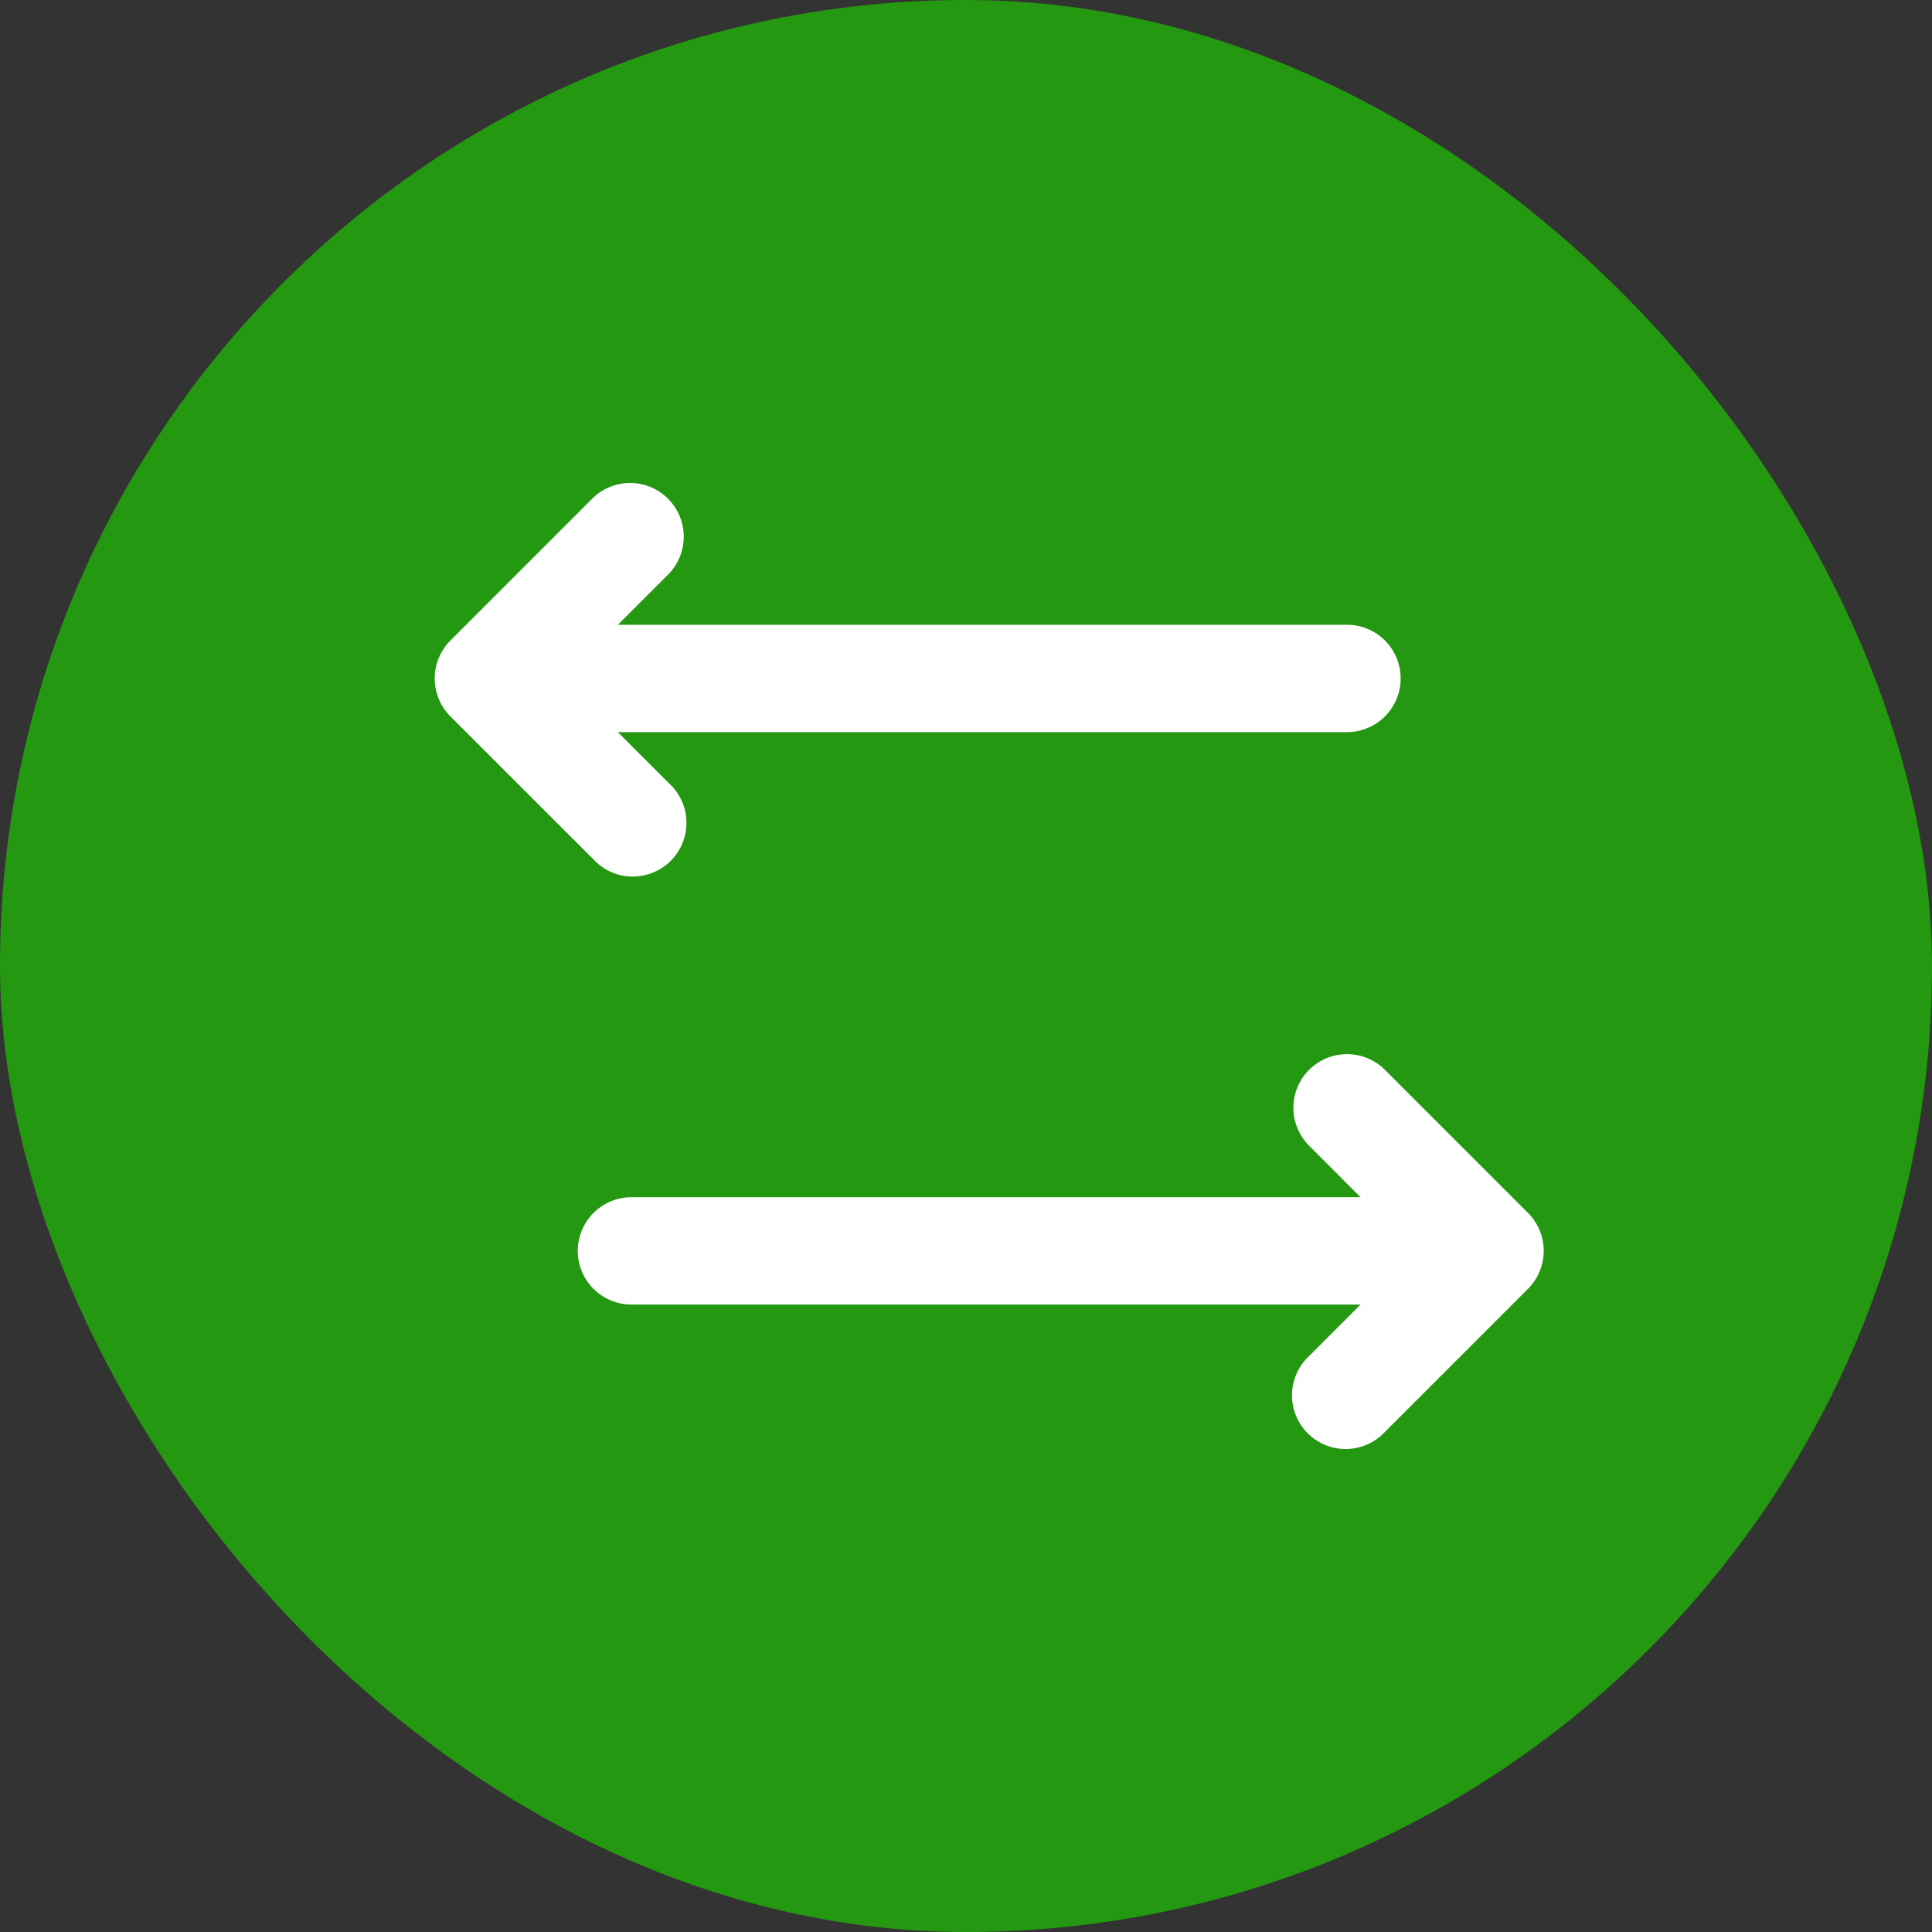
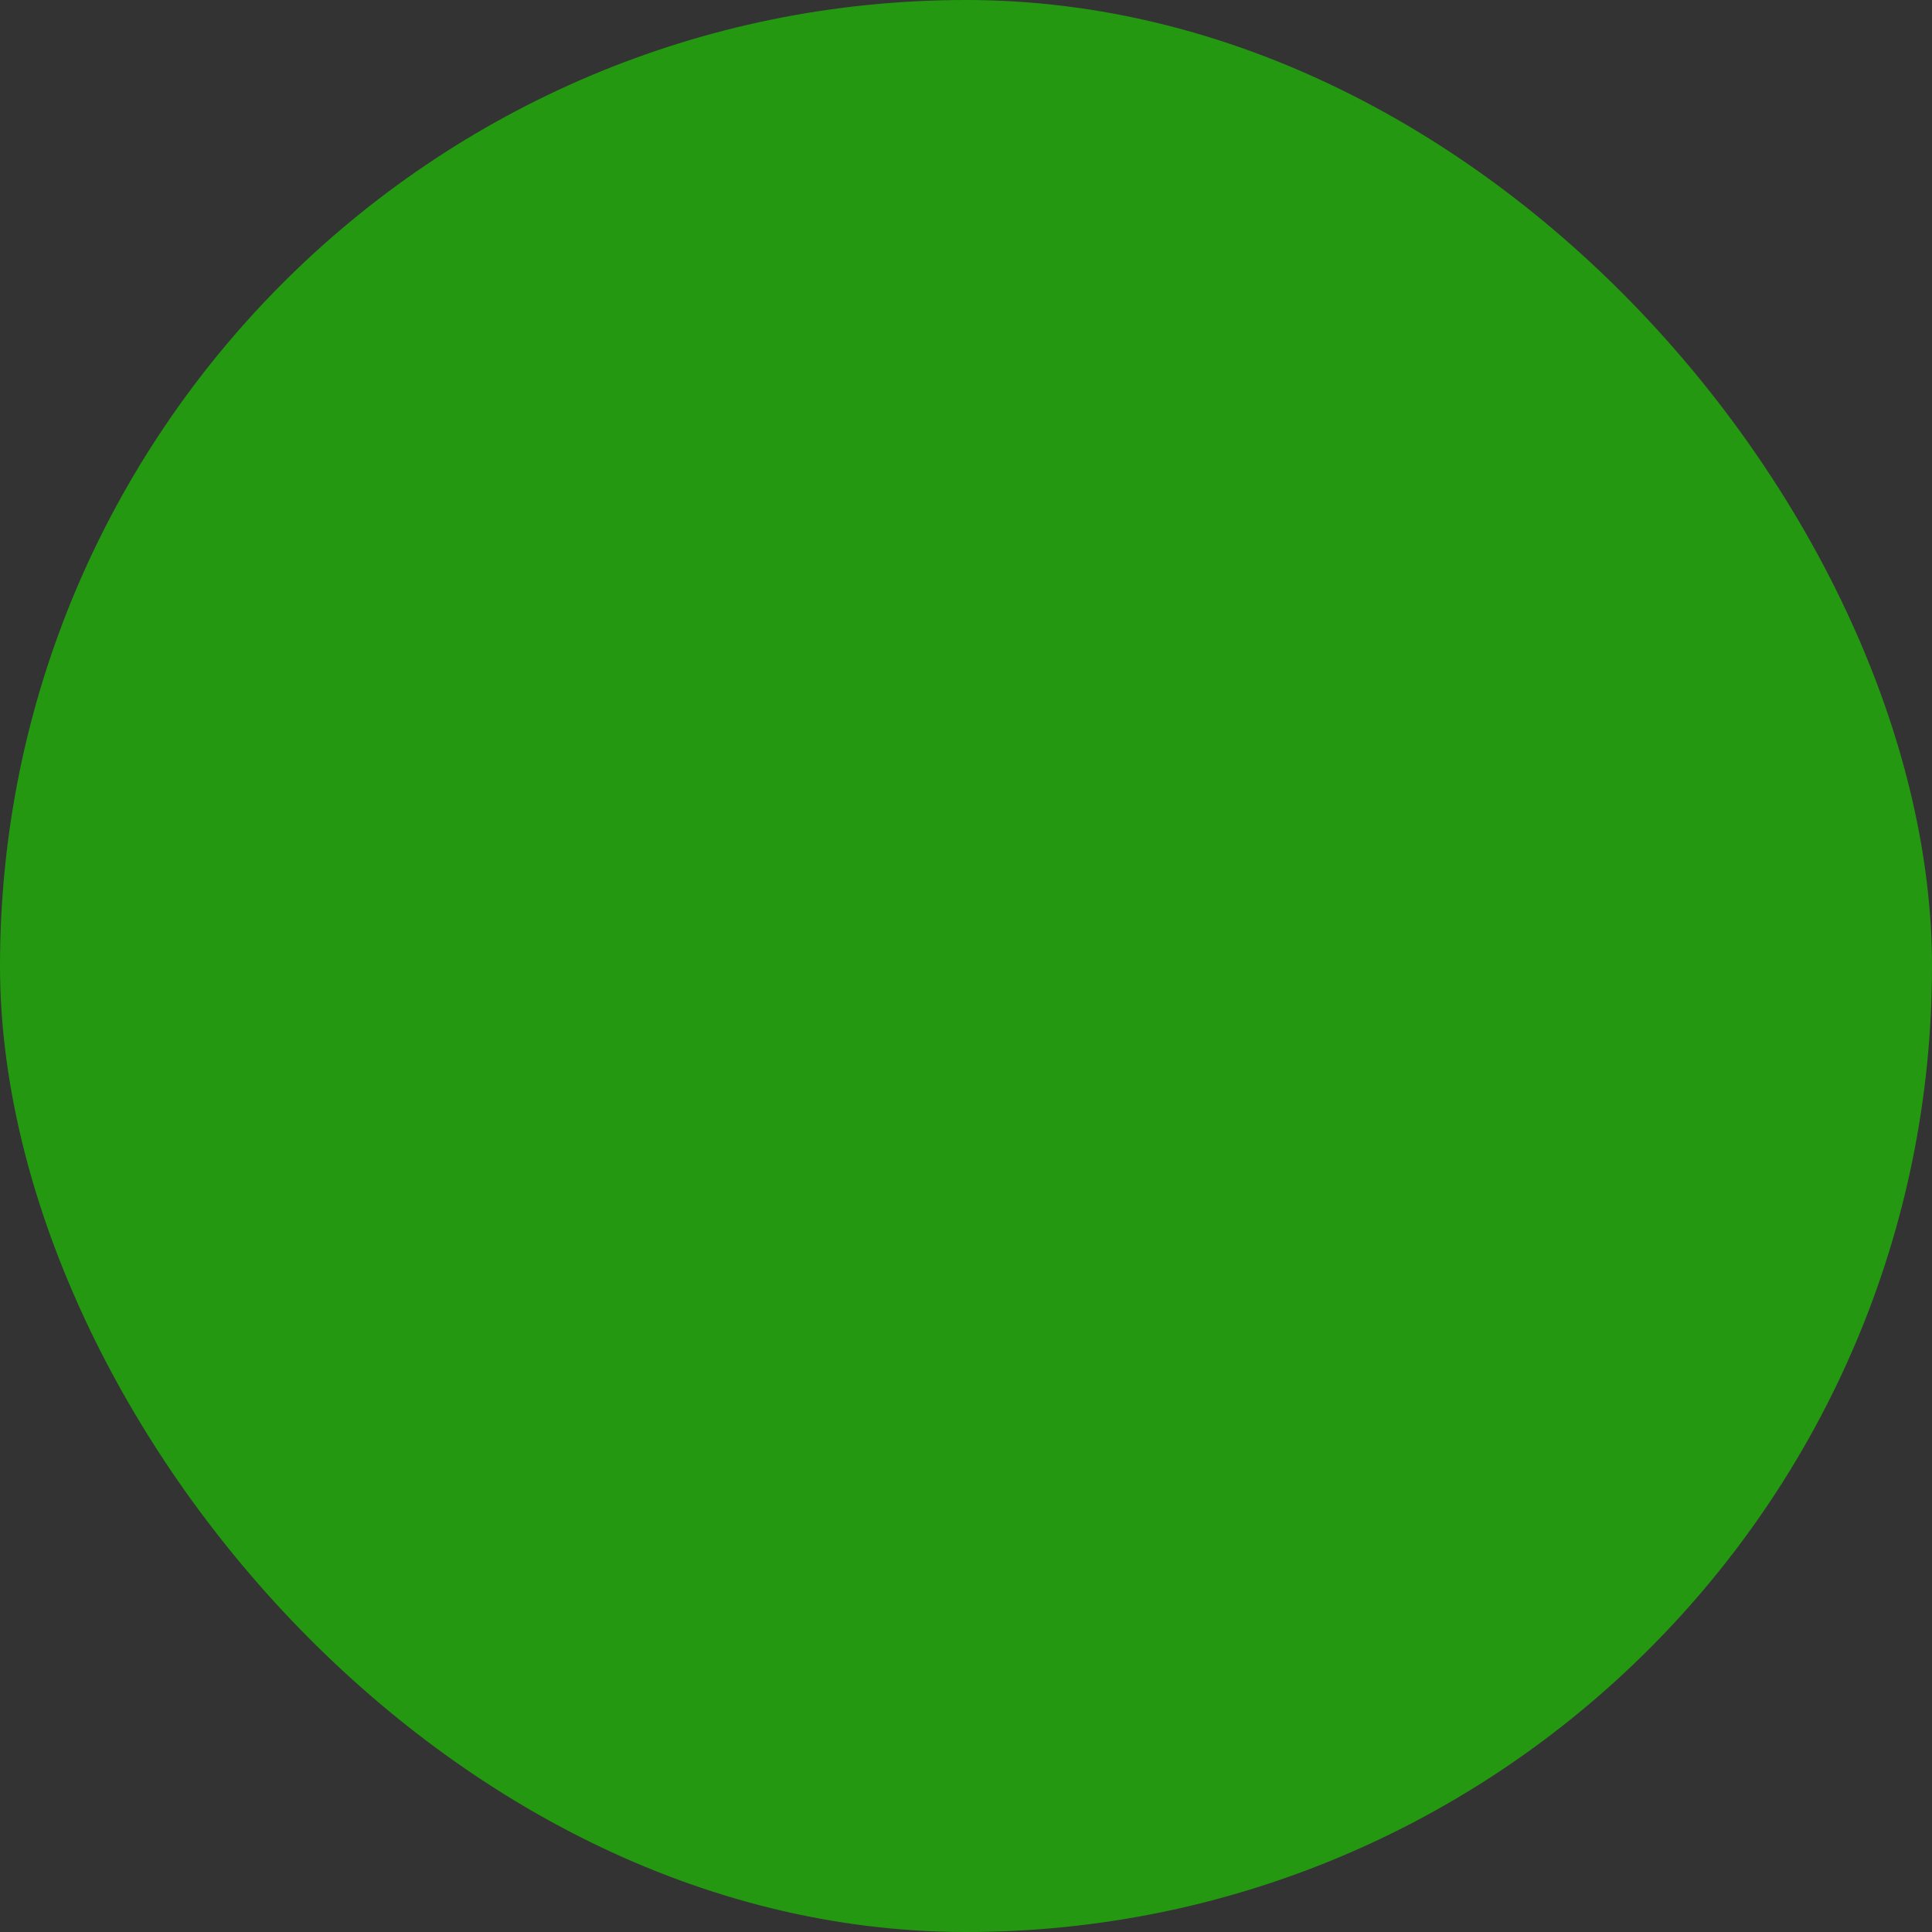
<svg xmlns="http://www.w3.org/2000/svg" width="40" height="40" viewBox="0 0 40 40" fill="none">
  <rect x="0" y="0" width="40" height="40" fill="#333333" stroke="none" />
  <rect width="40" height="40" rx="20" fill="#249811" />
-   <path d="M13.858 11.869C14.055 11.658 14.161 11.379 14.156 11.091C14.151 10.804 14.035 10.529 13.831 10.325C13.627 10.122 13.353 10.005 13.065 10C12.777 9.995 12.498 10.102 12.288 10.298L9.325 13.261C9.117 13.47 9 13.752 9 14.046C9 14.341 9.117 14.623 9.325 14.832L12.288 17.794C12.39 17.904 12.512 17.991 12.649 18.052C12.785 18.113 12.932 18.145 13.081 18.148C13.23 18.151 13.379 18.123 13.517 18.067C13.655 18.011 13.781 17.928 13.886 17.823C13.992 17.717 14.075 17.591 14.131 17.453C14.187 17.315 14.214 17.167 14.212 17.017C14.209 16.868 14.177 16.721 14.116 16.585C14.055 16.448 13.967 16.326 13.858 16.224L12.792 15.158H27.888C28.183 15.158 28.465 15.04 28.674 14.832C28.882 14.624 28.999 14.341 28.999 14.046C28.999 13.752 28.882 13.469 28.674 13.261C28.465 13.052 28.183 12.935 27.888 12.935H12.792L13.858 11.869ZM27.103 22.15C26.895 22.358 26.778 22.641 26.778 22.935C26.778 23.23 26.895 23.512 27.103 23.72L28.169 24.787H13.073C12.778 24.787 12.496 24.904 12.287 25.113C12.079 25.321 11.962 25.604 11.962 25.898C11.962 26.193 12.079 26.476 12.287 26.684C12.496 26.892 12.778 27.009 13.073 27.009H28.169L27.103 28.076C26.994 28.178 26.906 28.3 26.845 28.437C26.785 28.573 26.752 28.72 26.749 28.869C26.747 29.018 26.774 29.167 26.83 29.305C26.886 29.443 26.969 29.569 27.075 29.675C27.18 29.78 27.306 29.863 27.444 29.919C27.582 29.975 27.731 30.003 27.88 30C28.029 29.997 28.176 29.965 28.312 29.904C28.449 29.843 28.571 29.756 28.673 29.646L31.636 26.683C31.844 26.475 31.961 26.193 31.961 25.898C31.961 25.604 31.844 25.321 31.636 25.113L28.673 22.15C28.465 21.942 28.182 21.825 27.888 21.825C27.593 21.825 27.311 21.942 27.103 22.15Z" fill="white" />
</svg>